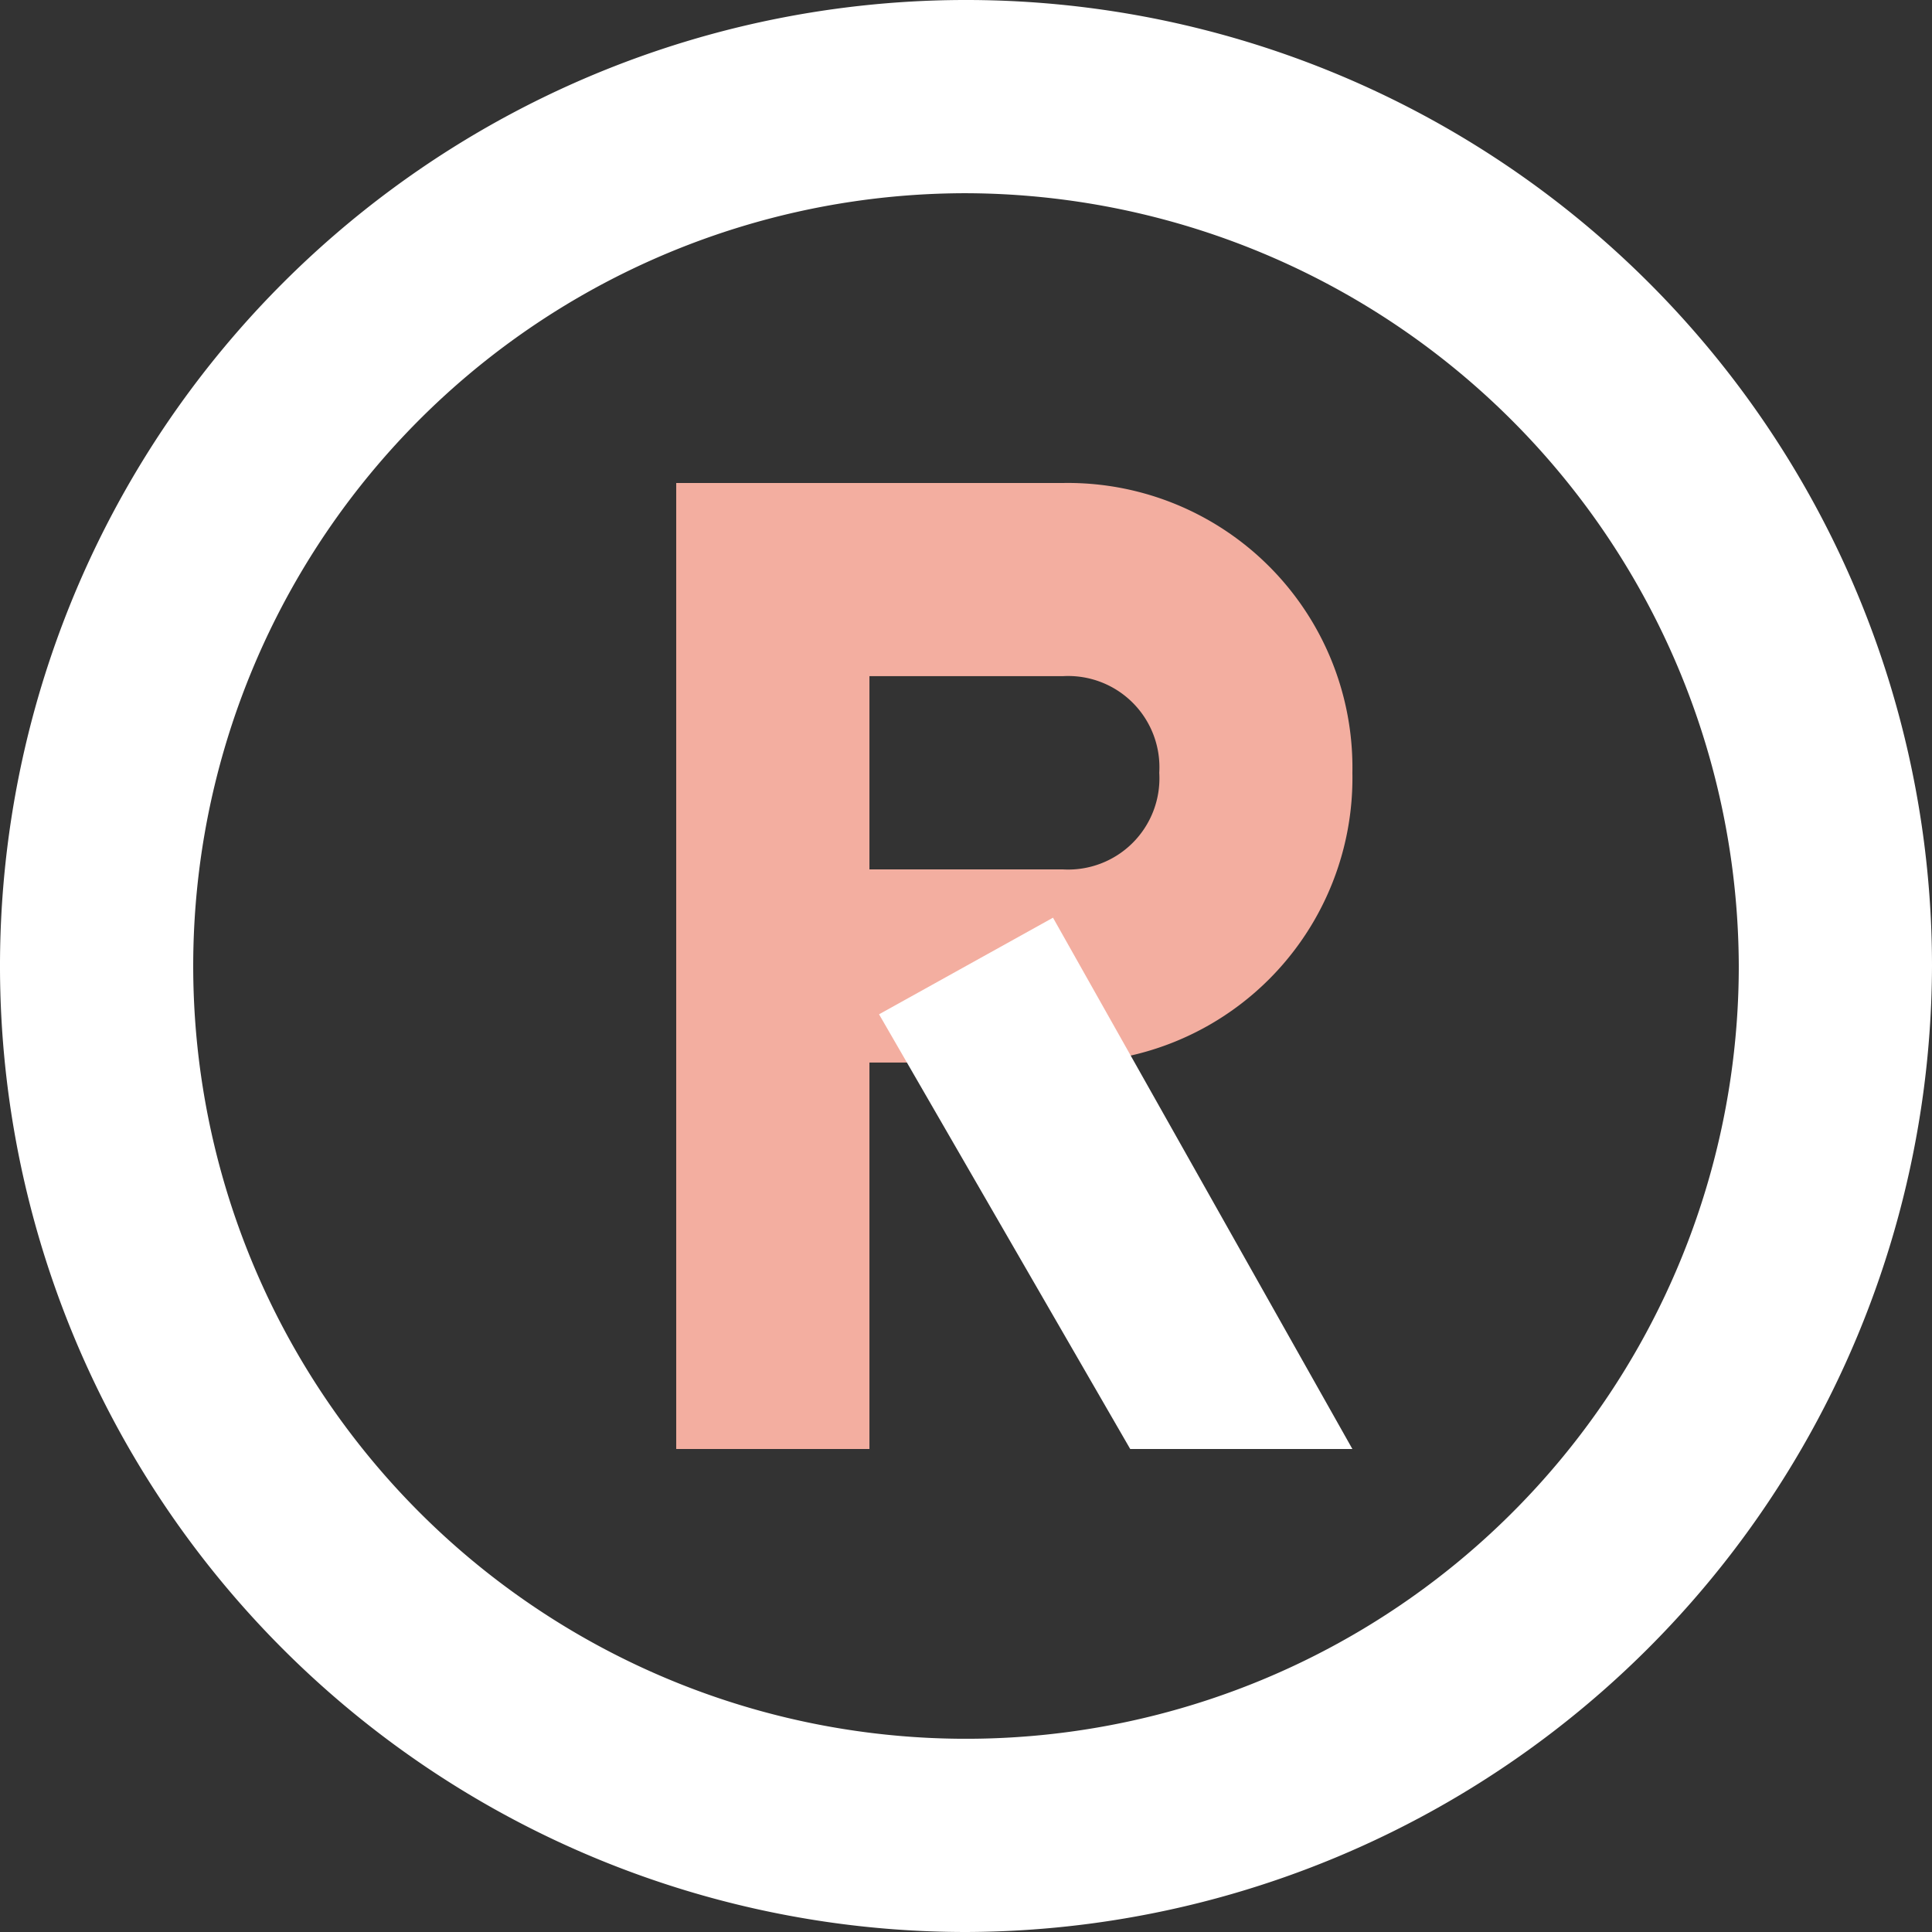
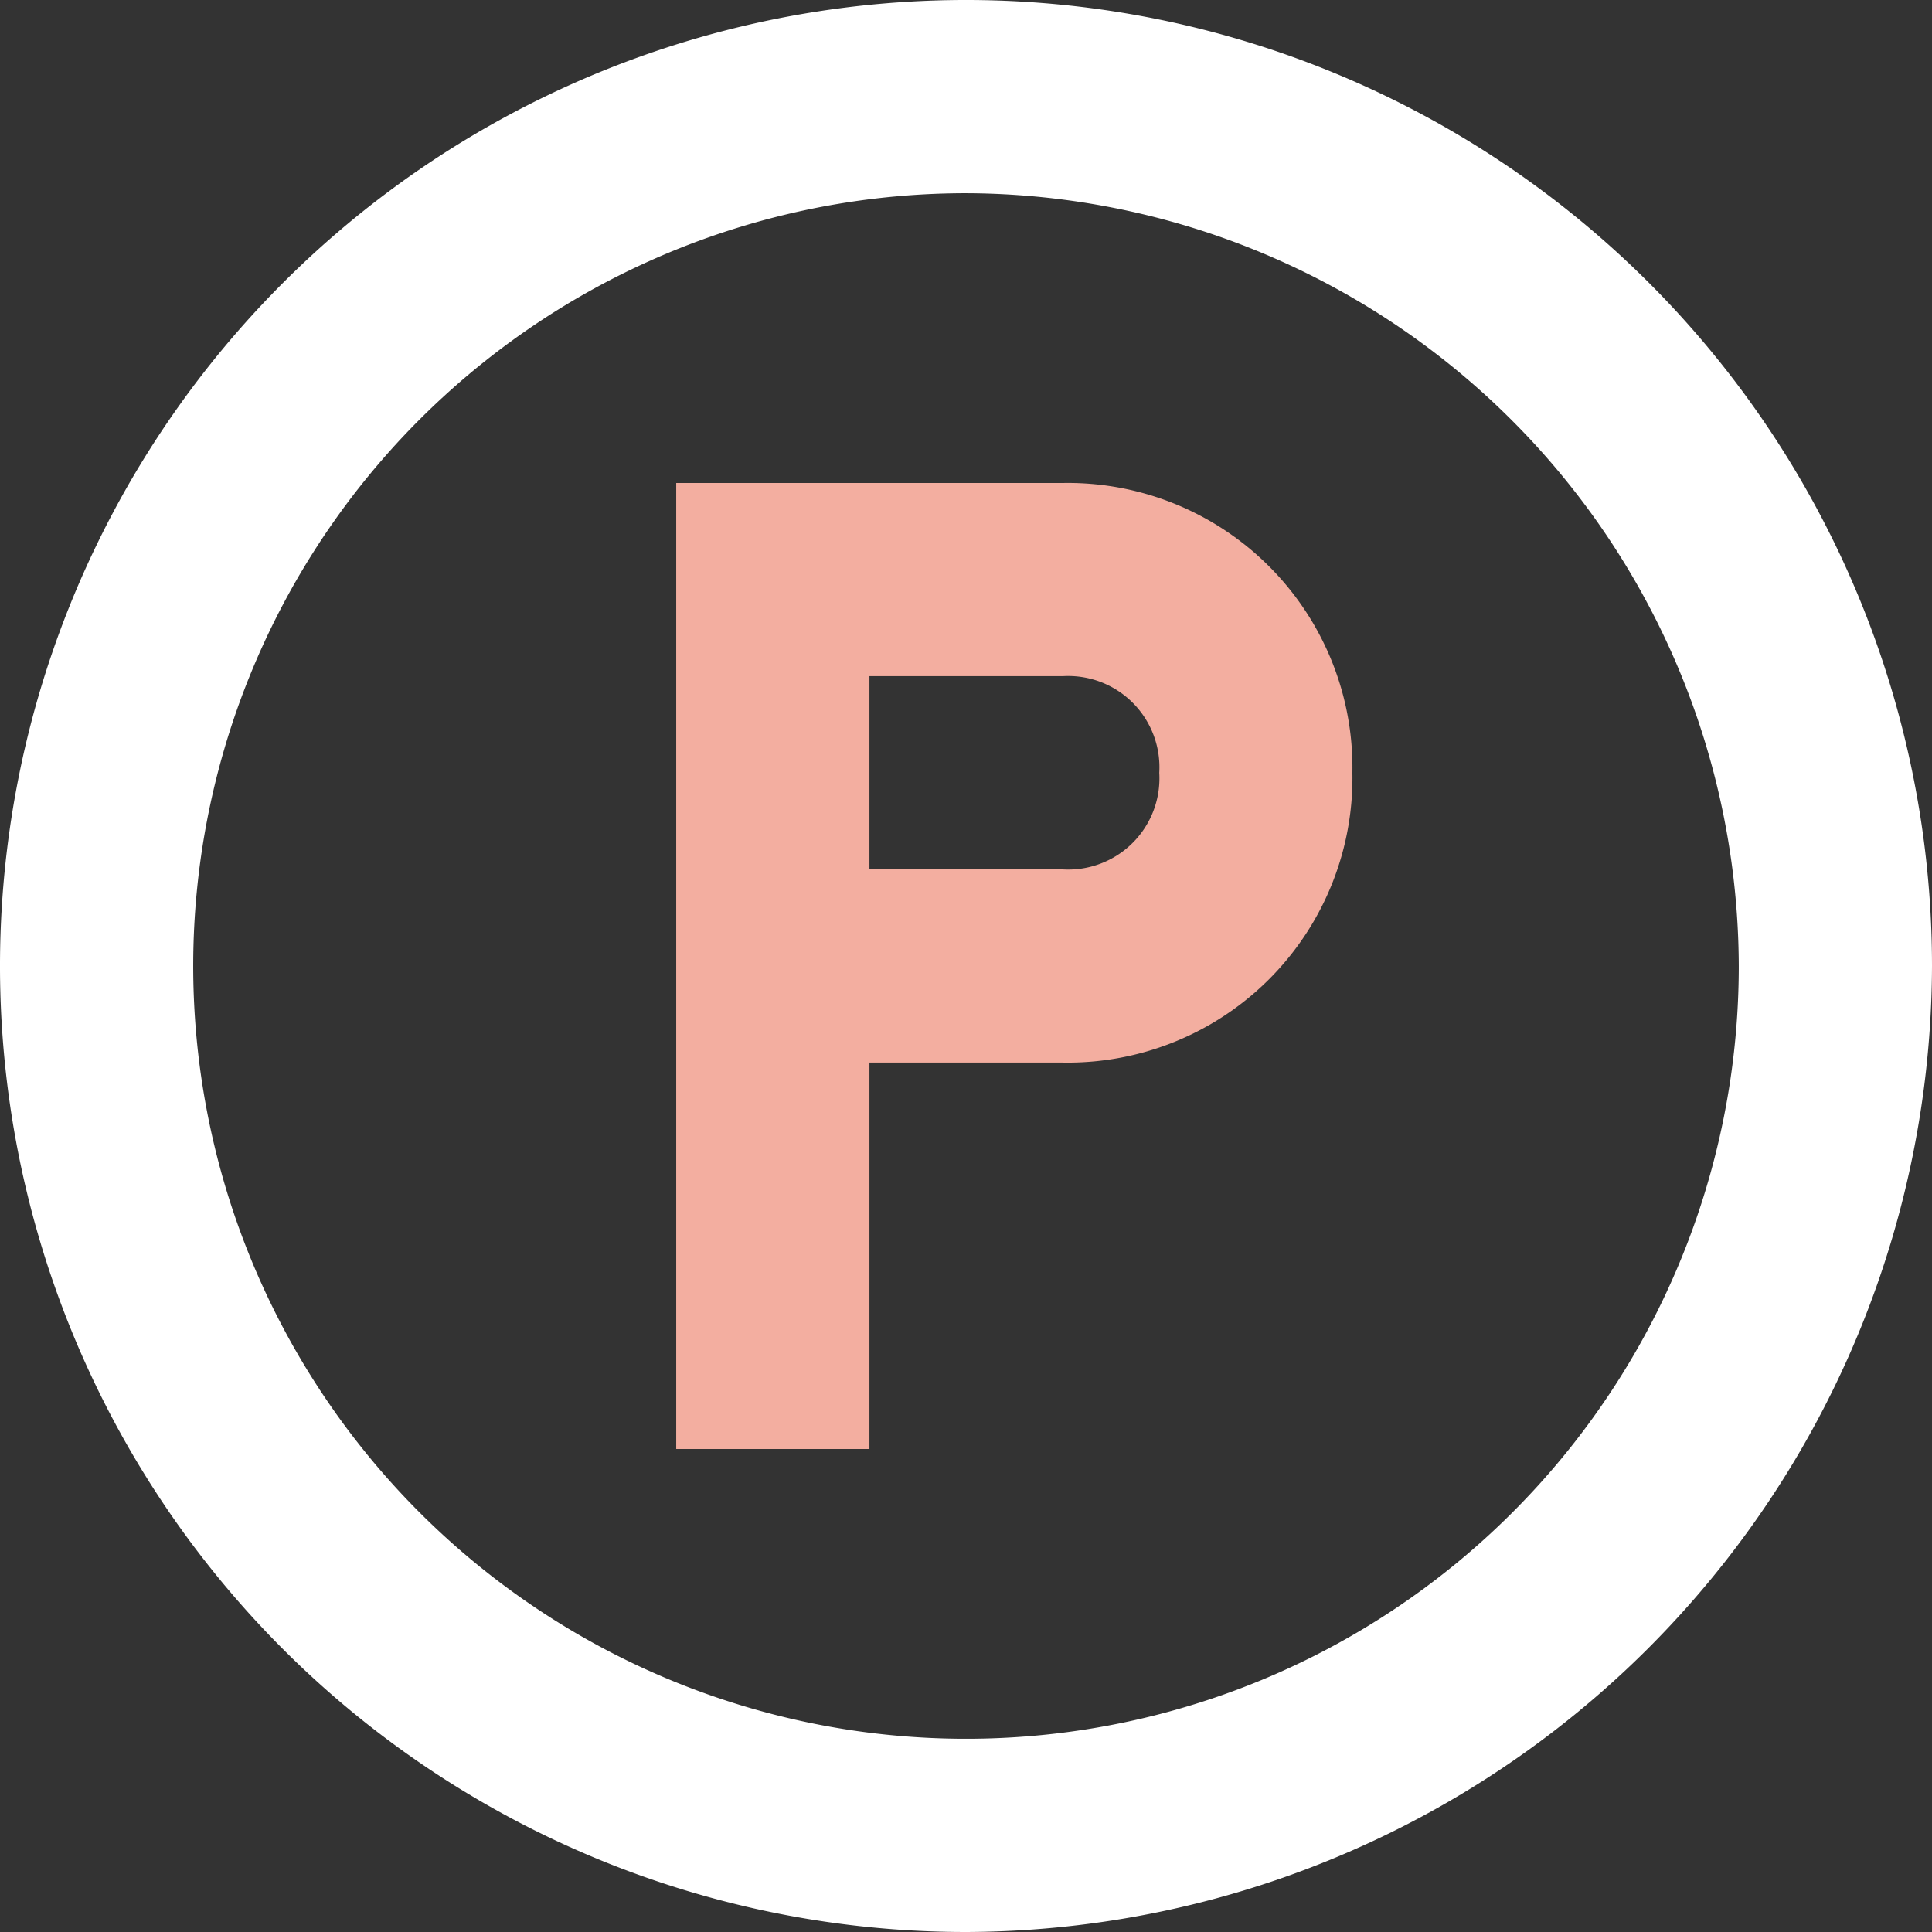
<svg xmlns="http://www.w3.org/2000/svg" width="43.236" height="43.236" viewBox="0 0 43.236 43.236">
  <rect x="0" y="0" width="43.236" height="43.236" fill="#333333" stroke="none" />
  <g transform="translate(-2 -2)">
    <path d="M23.618,45.236A21.618,21.618,0,1,1,45.236,23.618,21.681,21.681,0,0,1,23.618,45.236Zm0-38.912A17.294,17.294,0,1,0,40.912,23.618,17.345,17.345,0,0,0,23.618,6.324Z" transform="translate(0 0)" fill="#ffffff" />
    <path d="M13.324,28.618H9V7h8.647a6.37,6.37,0,0,1,6.485,6.485,6.37,6.37,0,0,1-6.485,6.485H13.324Zm0-12.971h4.324a2.042,2.042,0,0,0,2.162-2.162,2.042,2.042,0,0,0-2.162-2.162H13.324Z" transform="translate(8.133 5.809)" fill="#f3aea0" />
-     <path d="M21.693,23.39l-6.7-11.89L11.1,13.662l5.621,9.728Z" transform="translate(10.572 11.037)" fill="#ffffff" />
  </g>
</svg>